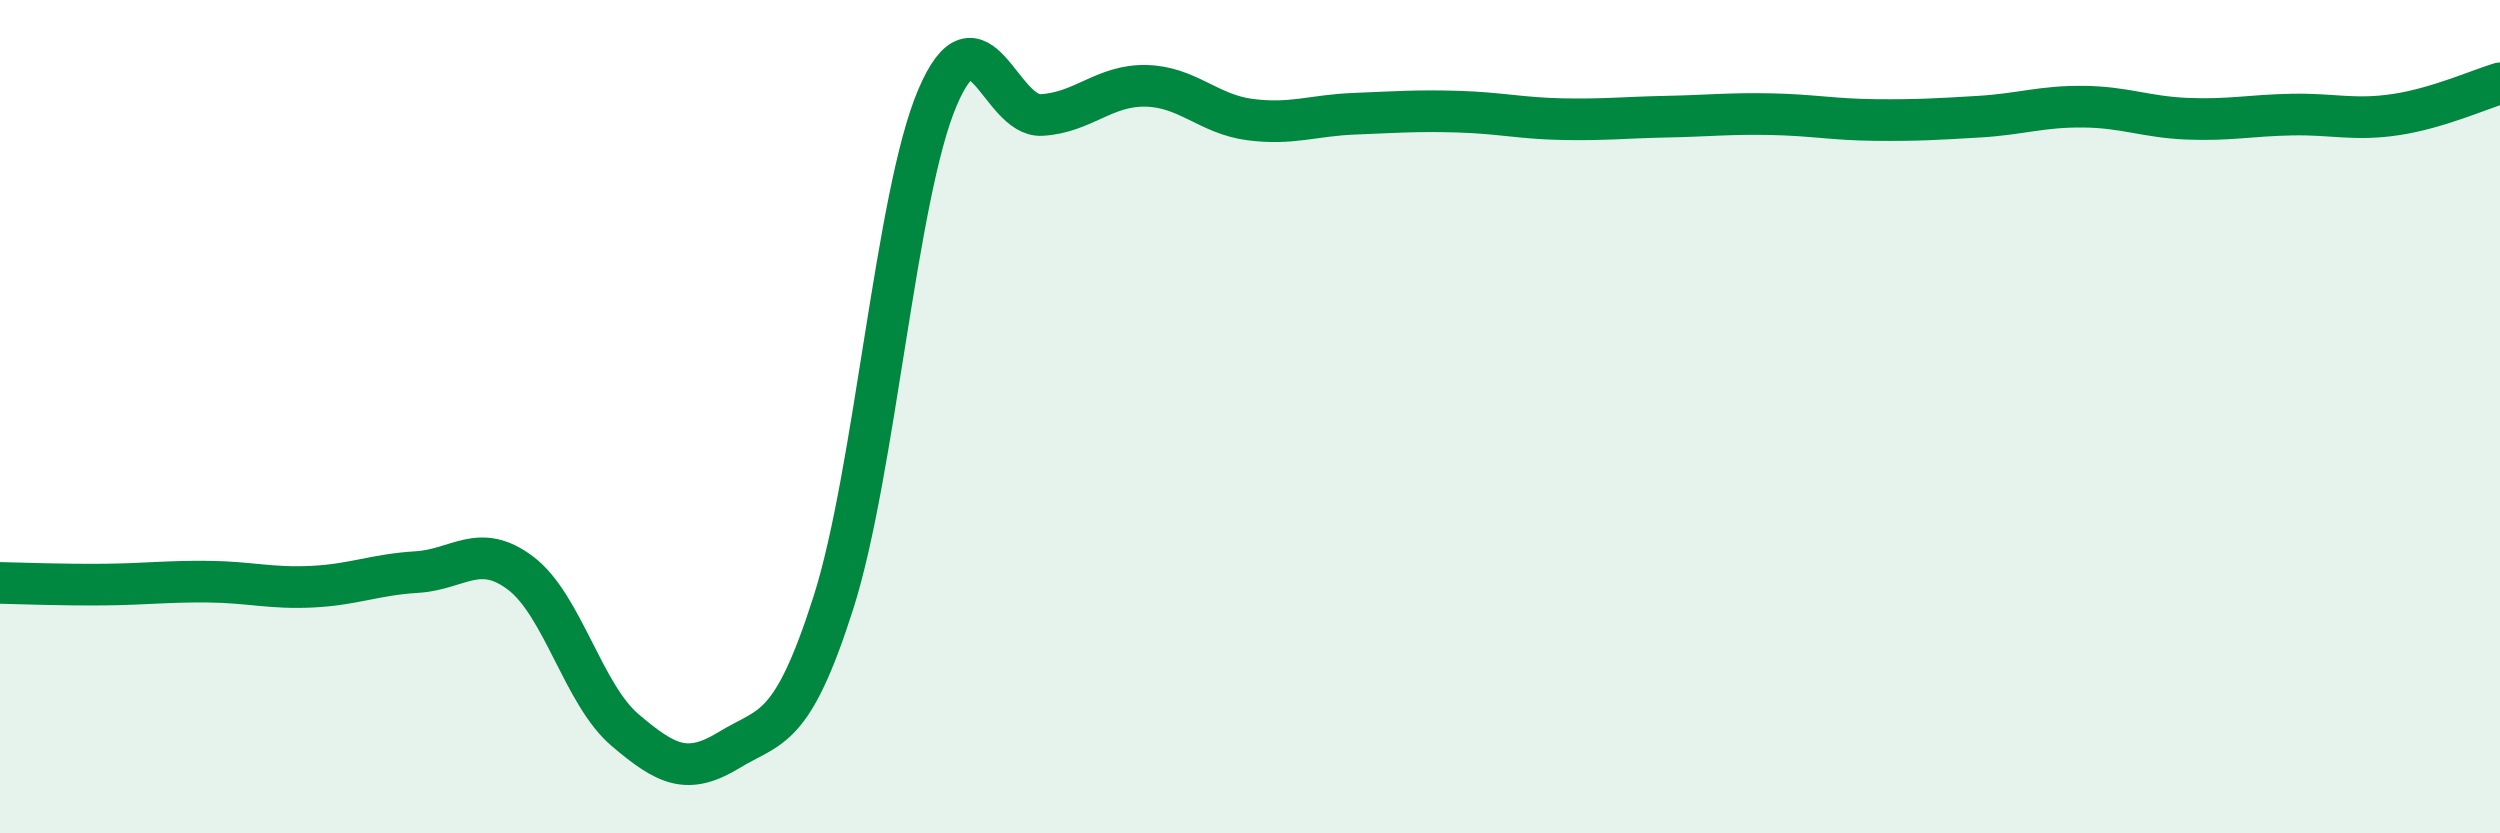
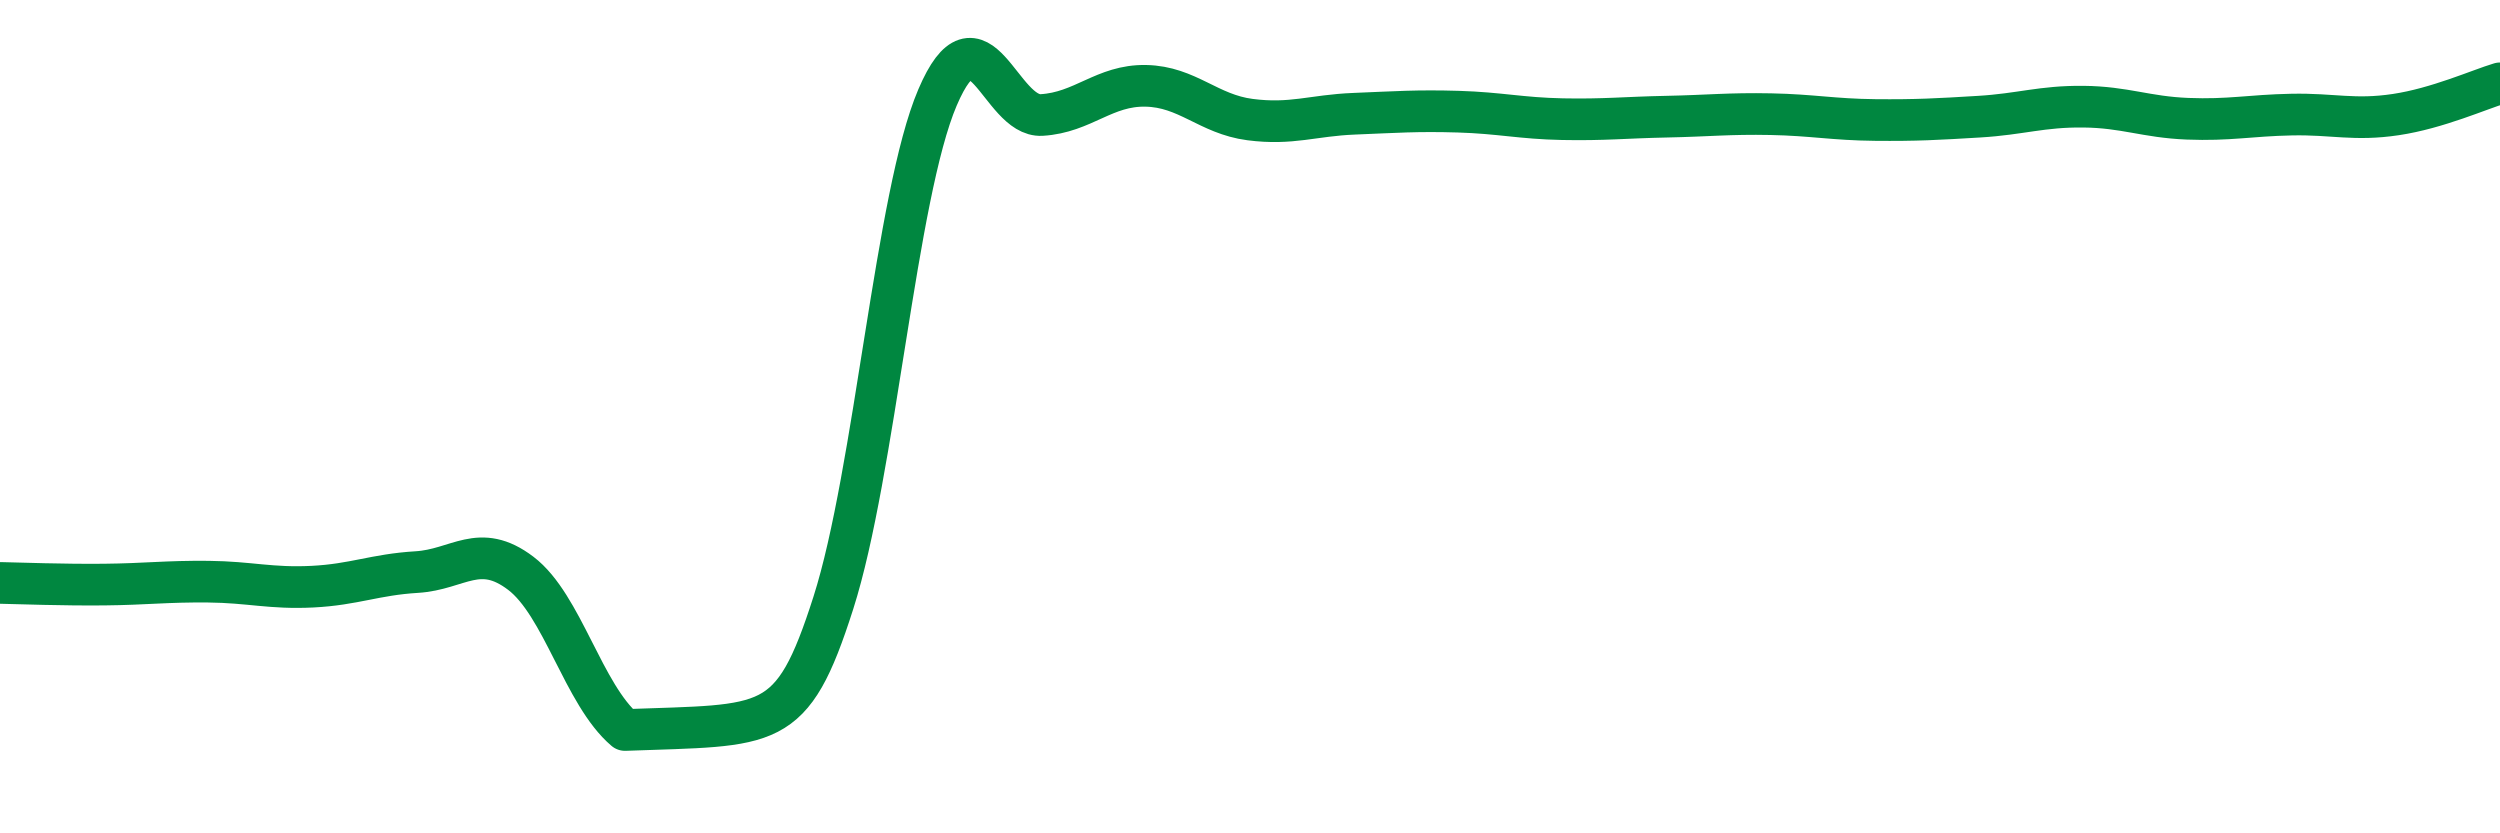
<svg xmlns="http://www.w3.org/2000/svg" width="60" height="20" viewBox="0 0 60 20">
-   <path d="M 0,13.99 C 0.5,14 1.5,14.04 2.5,14.03 C 3.5,14.02 4,13.95 5,13.96 C 6,13.97 6.5,14.13 7.5,14.08 C 8.5,14.03 9,13.79 10,13.73 C 11,13.67 11.5,13 12.5,13.76 C 13.5,14.52 14,16.67 15,17.52 C 16,18.37 16.5,18.61 17.5,18 C 18.5,17.39 19,17.6 20,14.47 C 21,11.34 21.5,4.68 22.5,2.34 C 23.5,0 24,2.82 25,2.76 C 26,2.7 26.5,2.04 27.5,2.06 C 28.5,2.08 29,2.74 30,2.87 C 31,3 31.5,2.77 32.5,2.73 C 33.5,2.69 34,2.65 35,2.68 C 36,2.71 36.5,2.84 37.5,2.86 C 38.5,2.88 39,2.82 40,2.8 C 41,2.78 41.5,2.72 42.5,2.74 C 43.5,2.76 44,2.87 45,2.88 C 46,2.89 46.5,2.86 47.5,2.8 C 48.5,2.74 49,2.55 50,2.56 C 51,2.57 51.5,2.81 52.5,2.85 C 53.5,2.89 54,2.77 55,2.75 C 56,2.73 56.5,2.9 57.5,2.75 C 58.5,2.6 59.5,2.15 60,2L60 20L0 20Z" fill="#008740" opacity="0.1" stroke-linecap="round" stroke-linejoin="round" />
-   <path d="M 0,13.99 C 0.5,14 1.5,14.04 2.5,14.03 C 3.5,14.02 4,13.95 5,13.96 C 6,13.97 6.5,14.13 7.5,14.08 C 8.5,14.03 9,13.79 10,13.73 C 11,13.67 11.5,13 12.5,13.76 C 13.5,14.52 14,16.67 15,17.52 C 16,18.37 16.5,18.61 17.5,18 C 18.5,17.39 19,17.6 20,14.47 C 21,11.34 21.5,4.68 22.5,2.34 C 23.5,0 24,2.82 25,2.76 C 26,2.7 26.5,2.04 27.5,2.06 C 28.5,2.08 29,2.74 30,2.87 C 31,3 31.5,2.77 32.5,2.73 C 33.5,2.69 34,2.65 35,2.68 C 36,2.71 36.5,2.84 37.5,2.86 C 38.5,2.88 39,2.82 40,2.8 C 41,2.78 41.5,2.72 42.5,2.74 C 43.5,2.76 44,2.87 45,2.88 C 46,2.89 46.5,2.86 47.5,2.8 C 48.5,2.74 49,2.55 50,2.56 C 51,2.57 51.5,2.81 52.5,2.85 C 53.5,2.89 54,2.77 55,2.75 C 56,2.73 56.5,2.9 57.5,2.75 C 58.5,2.6 59.5,2.15 60,2" stroke="#008740" stroke-width="1" fill="none" stroke-linecap="round" stroke-linejoin="round" />
+   <path d="M 0,13.99 C 0.5,14 1.5,14.04 2.5,14.03 C 3.5,14.02 4,13.95 5,13.96 C 6,13.97 6.5,14.13 7.5,14.08 C 8.5,14.03 9,13.79 10,13.73 C 11,13.67 11.5,13 12.5,13.76 C 13.5,14.52 14,16.67 15,17.52 C 18.5,17.39 19,17.6 20,14.47 C 21,11.34 21.5,4.68 22.5,2.34 C 23.5,0 24,2.82 25,2.76 C 26,2.7 26.5,2.04 27.5,2.06 C 28.5,2.08 29,2.74 30,2.87 C 31,3 31.5,2.77 32.5,2.73 C 33.5,2.69 34,2.65 35,2.68 C 36,2.71 36.5,2.84 37.5,2.86 C 38.5,2.88 39,2.82 40,2.8 C 41,2.78 41.5,2.72 42.5,2.74 C 43.5,2.76 44,2.87 45,2.88 C 46,2.89 46.5,2.86 47.5,2.8 C 48.5,2.74 49,2.55 50,2.56 C 51,2.57 51.5,2.81 52.5,2.85 C 53.5,2.89 54,2.77 55,2.75 C 56,2.73 56.5,2.9 57.5,2.75 C 58.5,2.6 59.5,2.15 60,2" stroke="#008740" stroke-width="1" fill="none" stroke-linecap="round" stroke-linejoin="round" />
</svg>